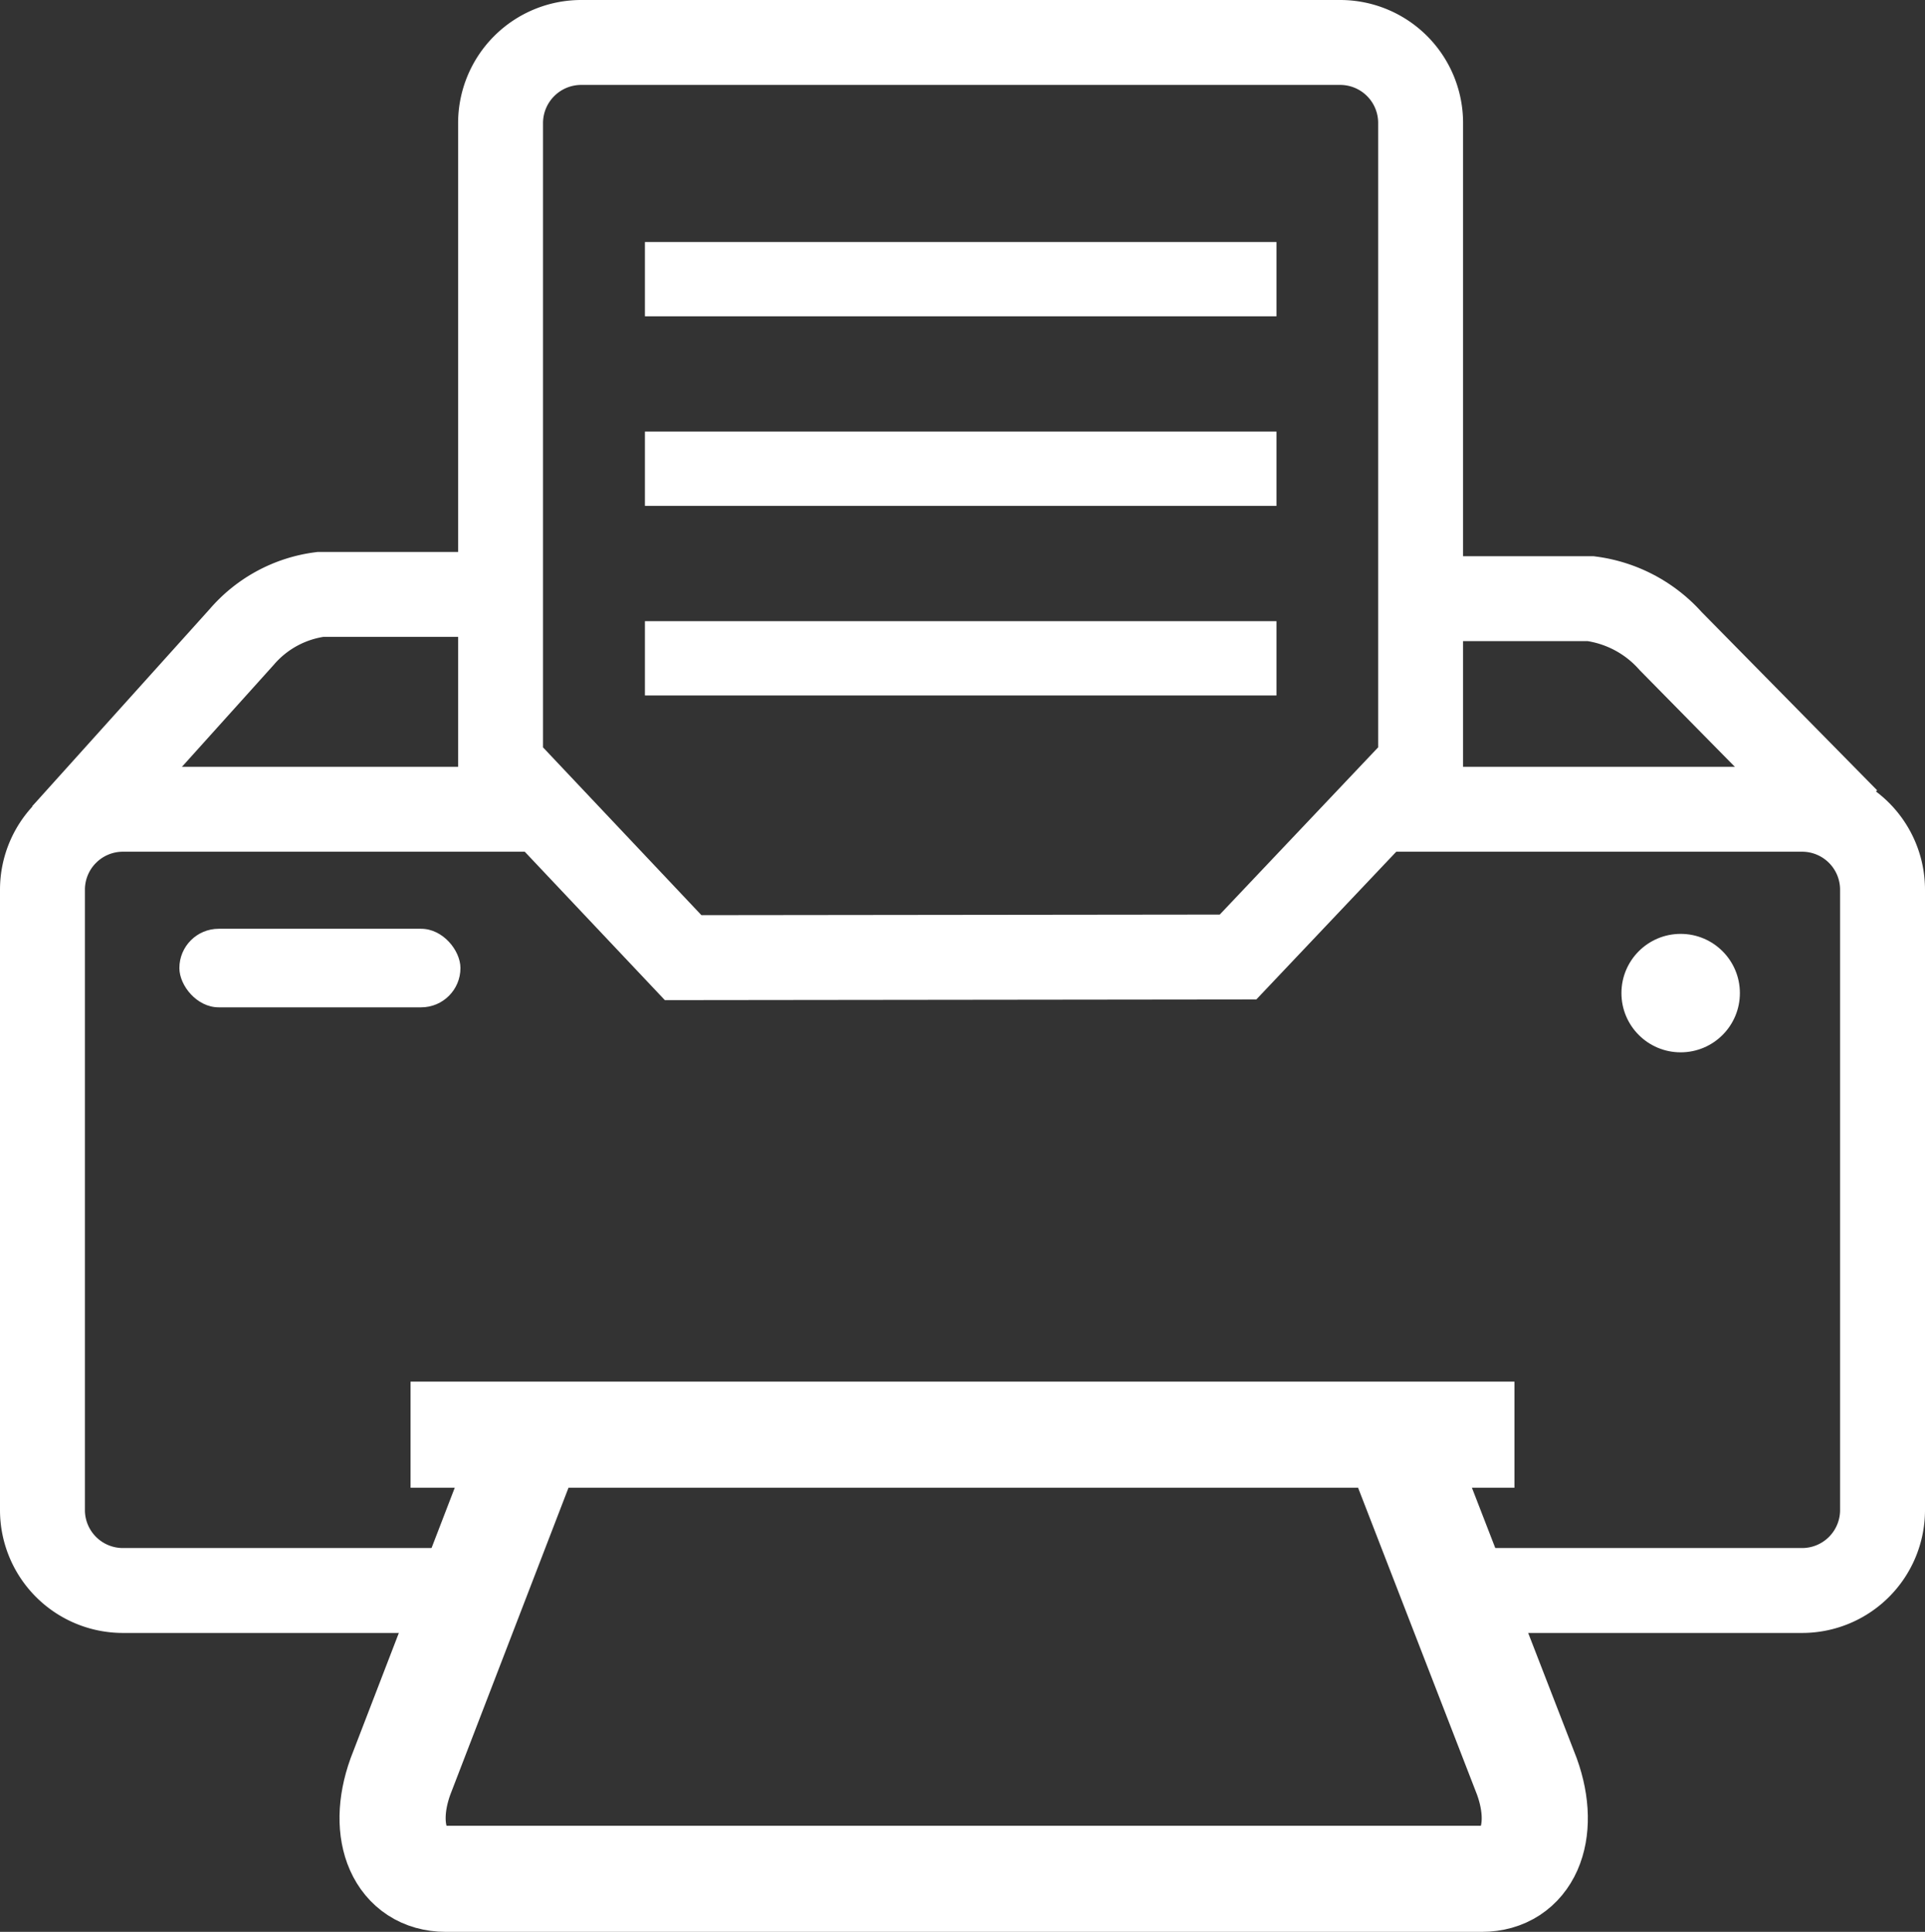
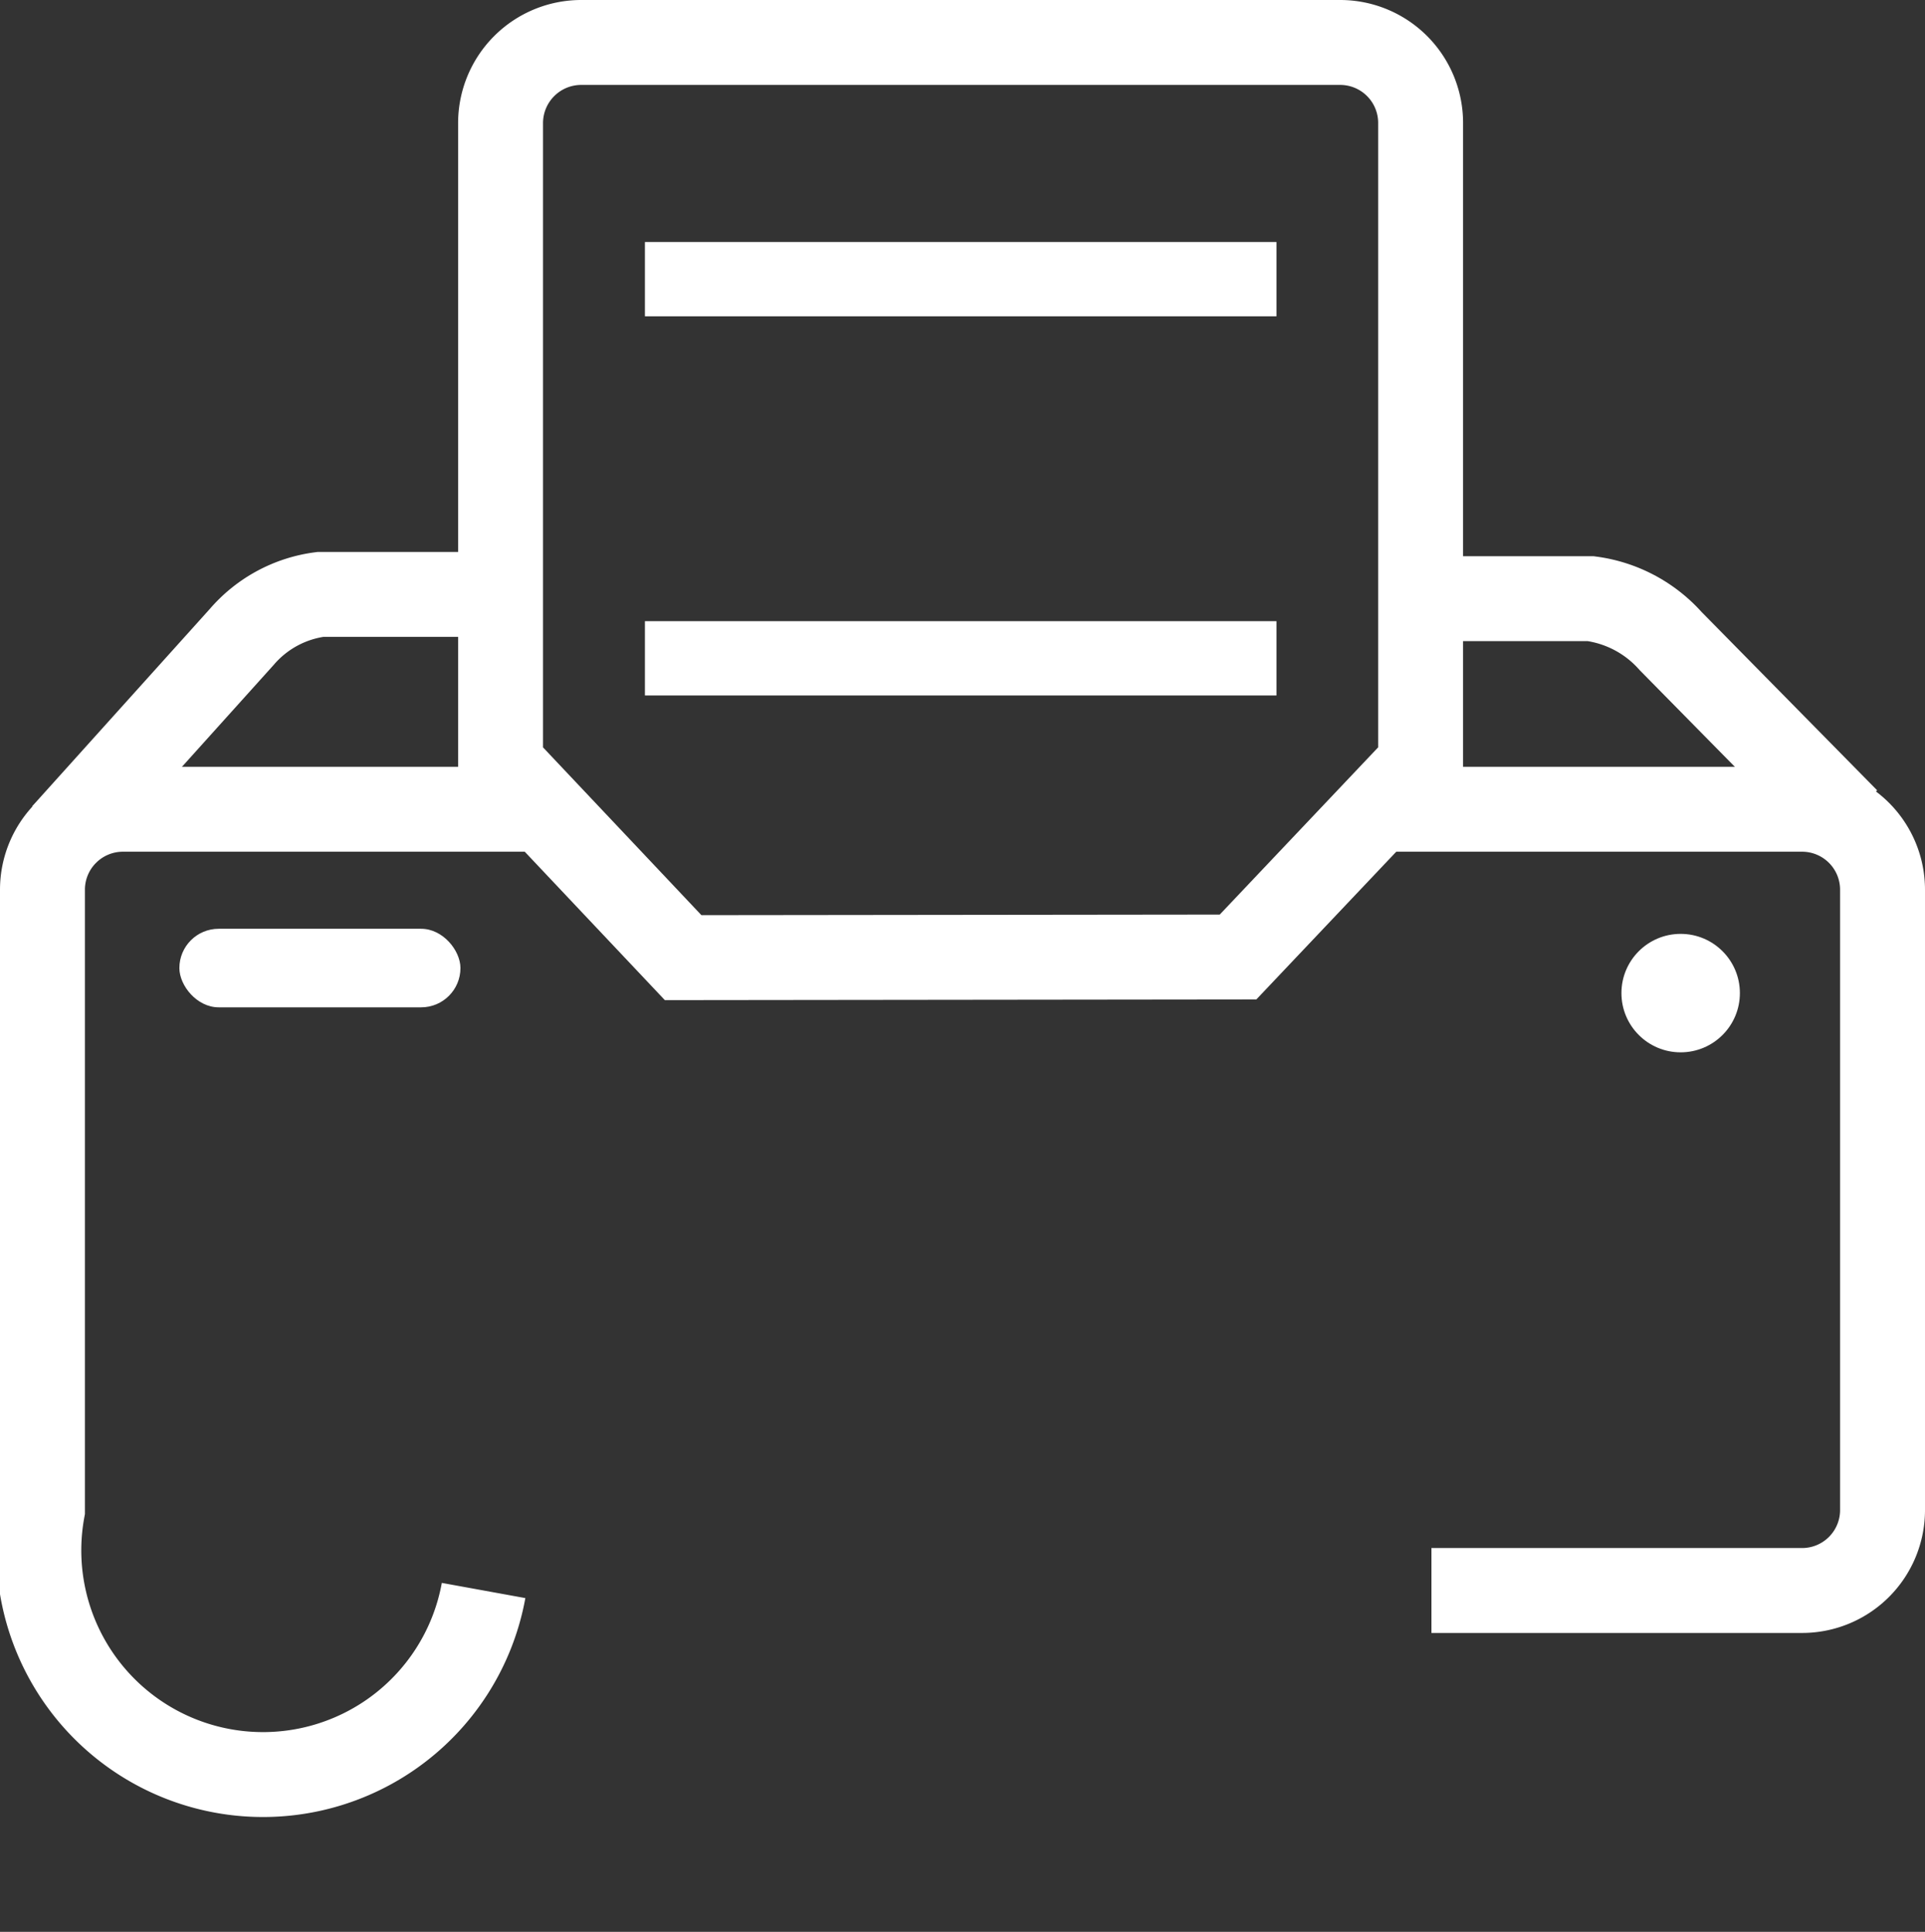
<svg xmlns="http://www.w3.org/2000/svg" width="90.68" height="91" viewBox="0 0 90.68 91">
  <rect x="0" y="0" width="90.68" height="91" fill="#333333" stroke="none" />
  <title>icon-print</title>
  <path d="M67.06,28.2l7.87,0a6.11,6.11,0,0,1,3.77,2L87,38.63" style="fill:none;stroke:#fff;stroke-miterlimit:10;stroke-width:4px" />
  <path d="M3,39.32,11.39,30a5.88,5.88,0,0,1,3.7-2l7.69,0" style="fill:none;stroke:#fff;stroke-miterlimit:10;stroke-width:4px" />
  <path d="M58.32,45.08,66.92,36V5.78A3.79,3.79,0,0,0,63.14,2H27.37a3.8,3.8,0,0,0-3.79,3.78V36l8.6,9.11Z" style="fill:none;stroke:#fff;stroke-miterlimit:10;stroke-width:4px" />
  <line x1="30.38" y1="13.15" x2="60.13" y2="13.15" style="fill:none;stroke:#fff;stroke-miterlimit:10;stroke-width:3.5px" />
-   <line x1="30.38" y1="22.08" x2="60.13" y2="22.08" style="fill:none;stroke:#fff;stroke-miterlimit:10;stroke-width:3.5px" />
  <line x1="30.38" y1="31.01" x2="60.13" y2="31.01" style="fill:none;stroke:#fff;stroke-miterlimit:10;stroke-width:3.5px" />
  <rect x="8.45" y="43.75" width="13.24" height="3.7" rx="1.85" style="fill:#fff" />
  <circle cx="79.17" cy="46.78" r="2.79" style="fill:#fff" />
-   <path d="M65.54,67.2l6.39,16.49c.95,2.65,0,4.81-2.13,4.81H21c-2.13,0-3.09-2.16-2.14-4.81L25.21,67.2" style="fill:none;stroke:#fff;stroke-miterlimit:10;stroke-width:5px" />
-   <line x1="71.34" y1="67.58" x2="19.34" y2="67.58" style="fill:none;stroke:#fff;stroke-miterlimit:10;stroke-width:5px" />
-   <path d="M22.78,74.92h-17A3.79,3.79,0,0,1,2,71.14V41.9a3.79,3.79,0,0,1,3.78-3.78h19.6" style="fill:none;stroke:#fff;stroke-miterlimit:10;stroke-width:4px" />
+   <path d="M22.78,74.92A3.79,3.79,0,0,1,2,71.14V41.9a3.79,3.79,0,0,1,3.78-3.78h19.6" style="fill:none;stroke:#fff;stroke-miterlimit:10;stroke-width:4px" />
  <path d="M64.08,38.12H84.9a3.79,3.79,0,0,1,3.78,3.78V71.14a3.79,3.79,0,0,1-3.78,3.78H67.43" style="fill:none;stroke:#fff;stroke-miterlimit:10;stroke-width:4px" />
</svg>